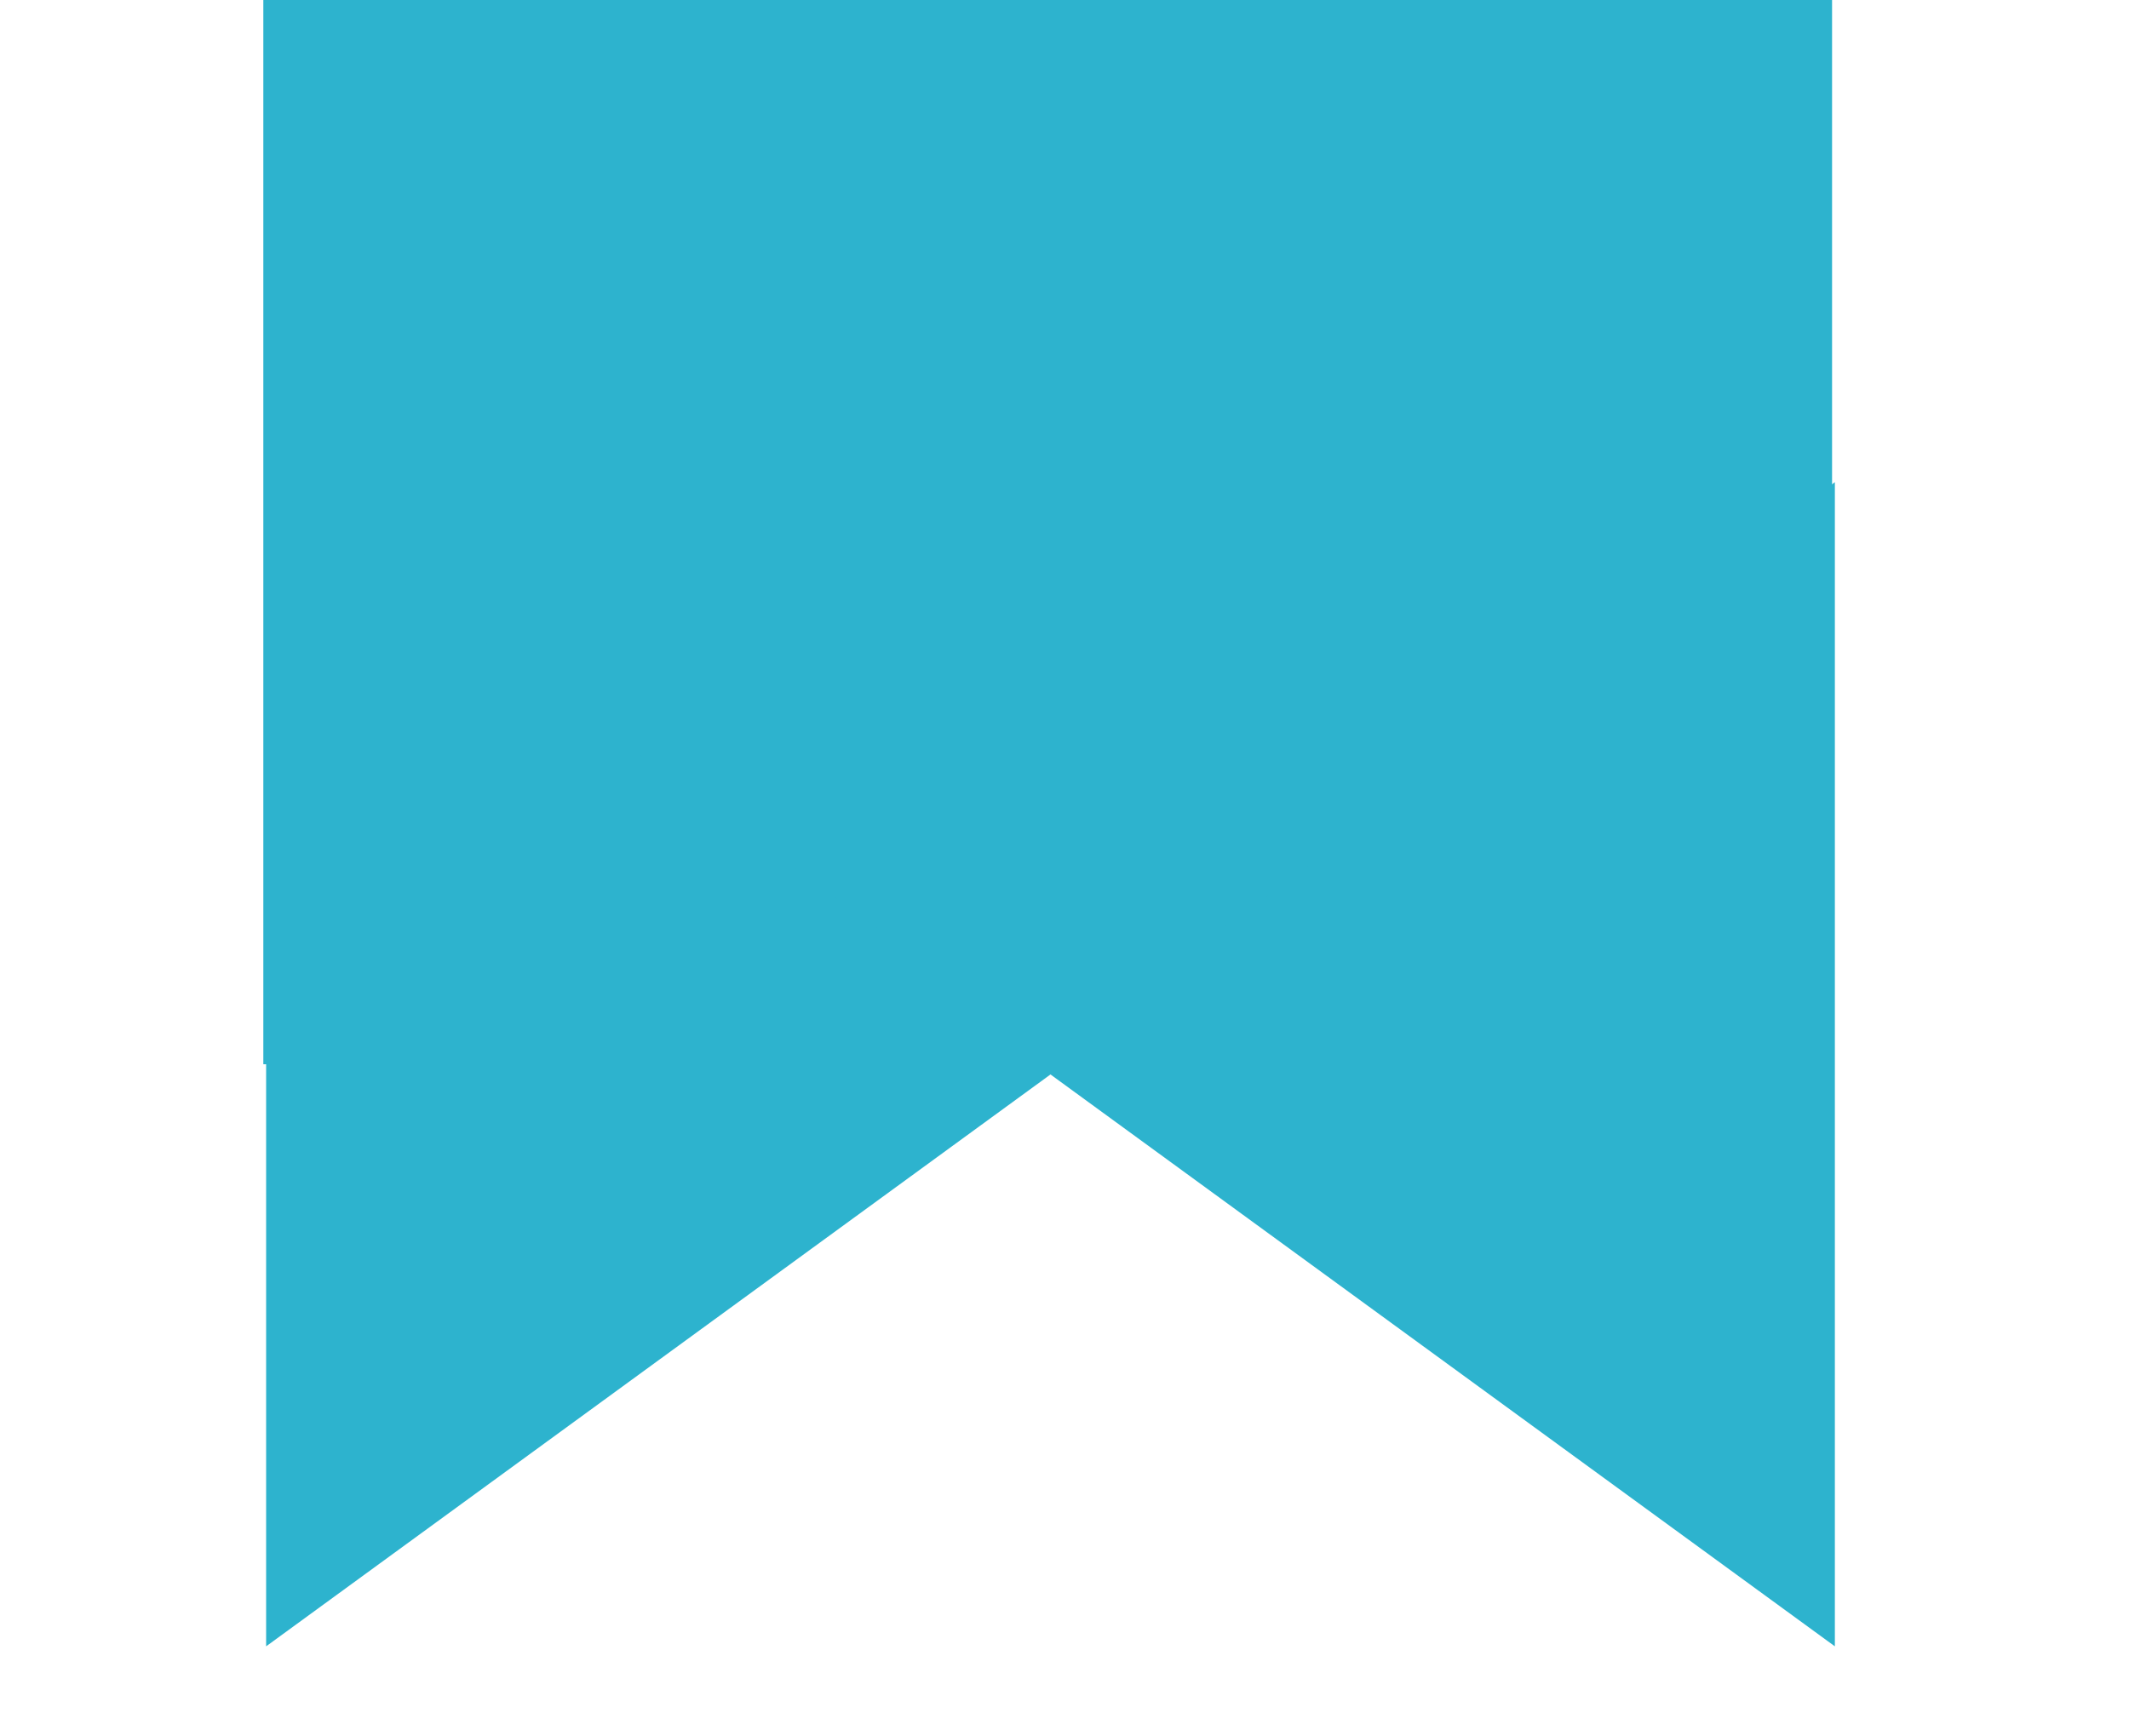
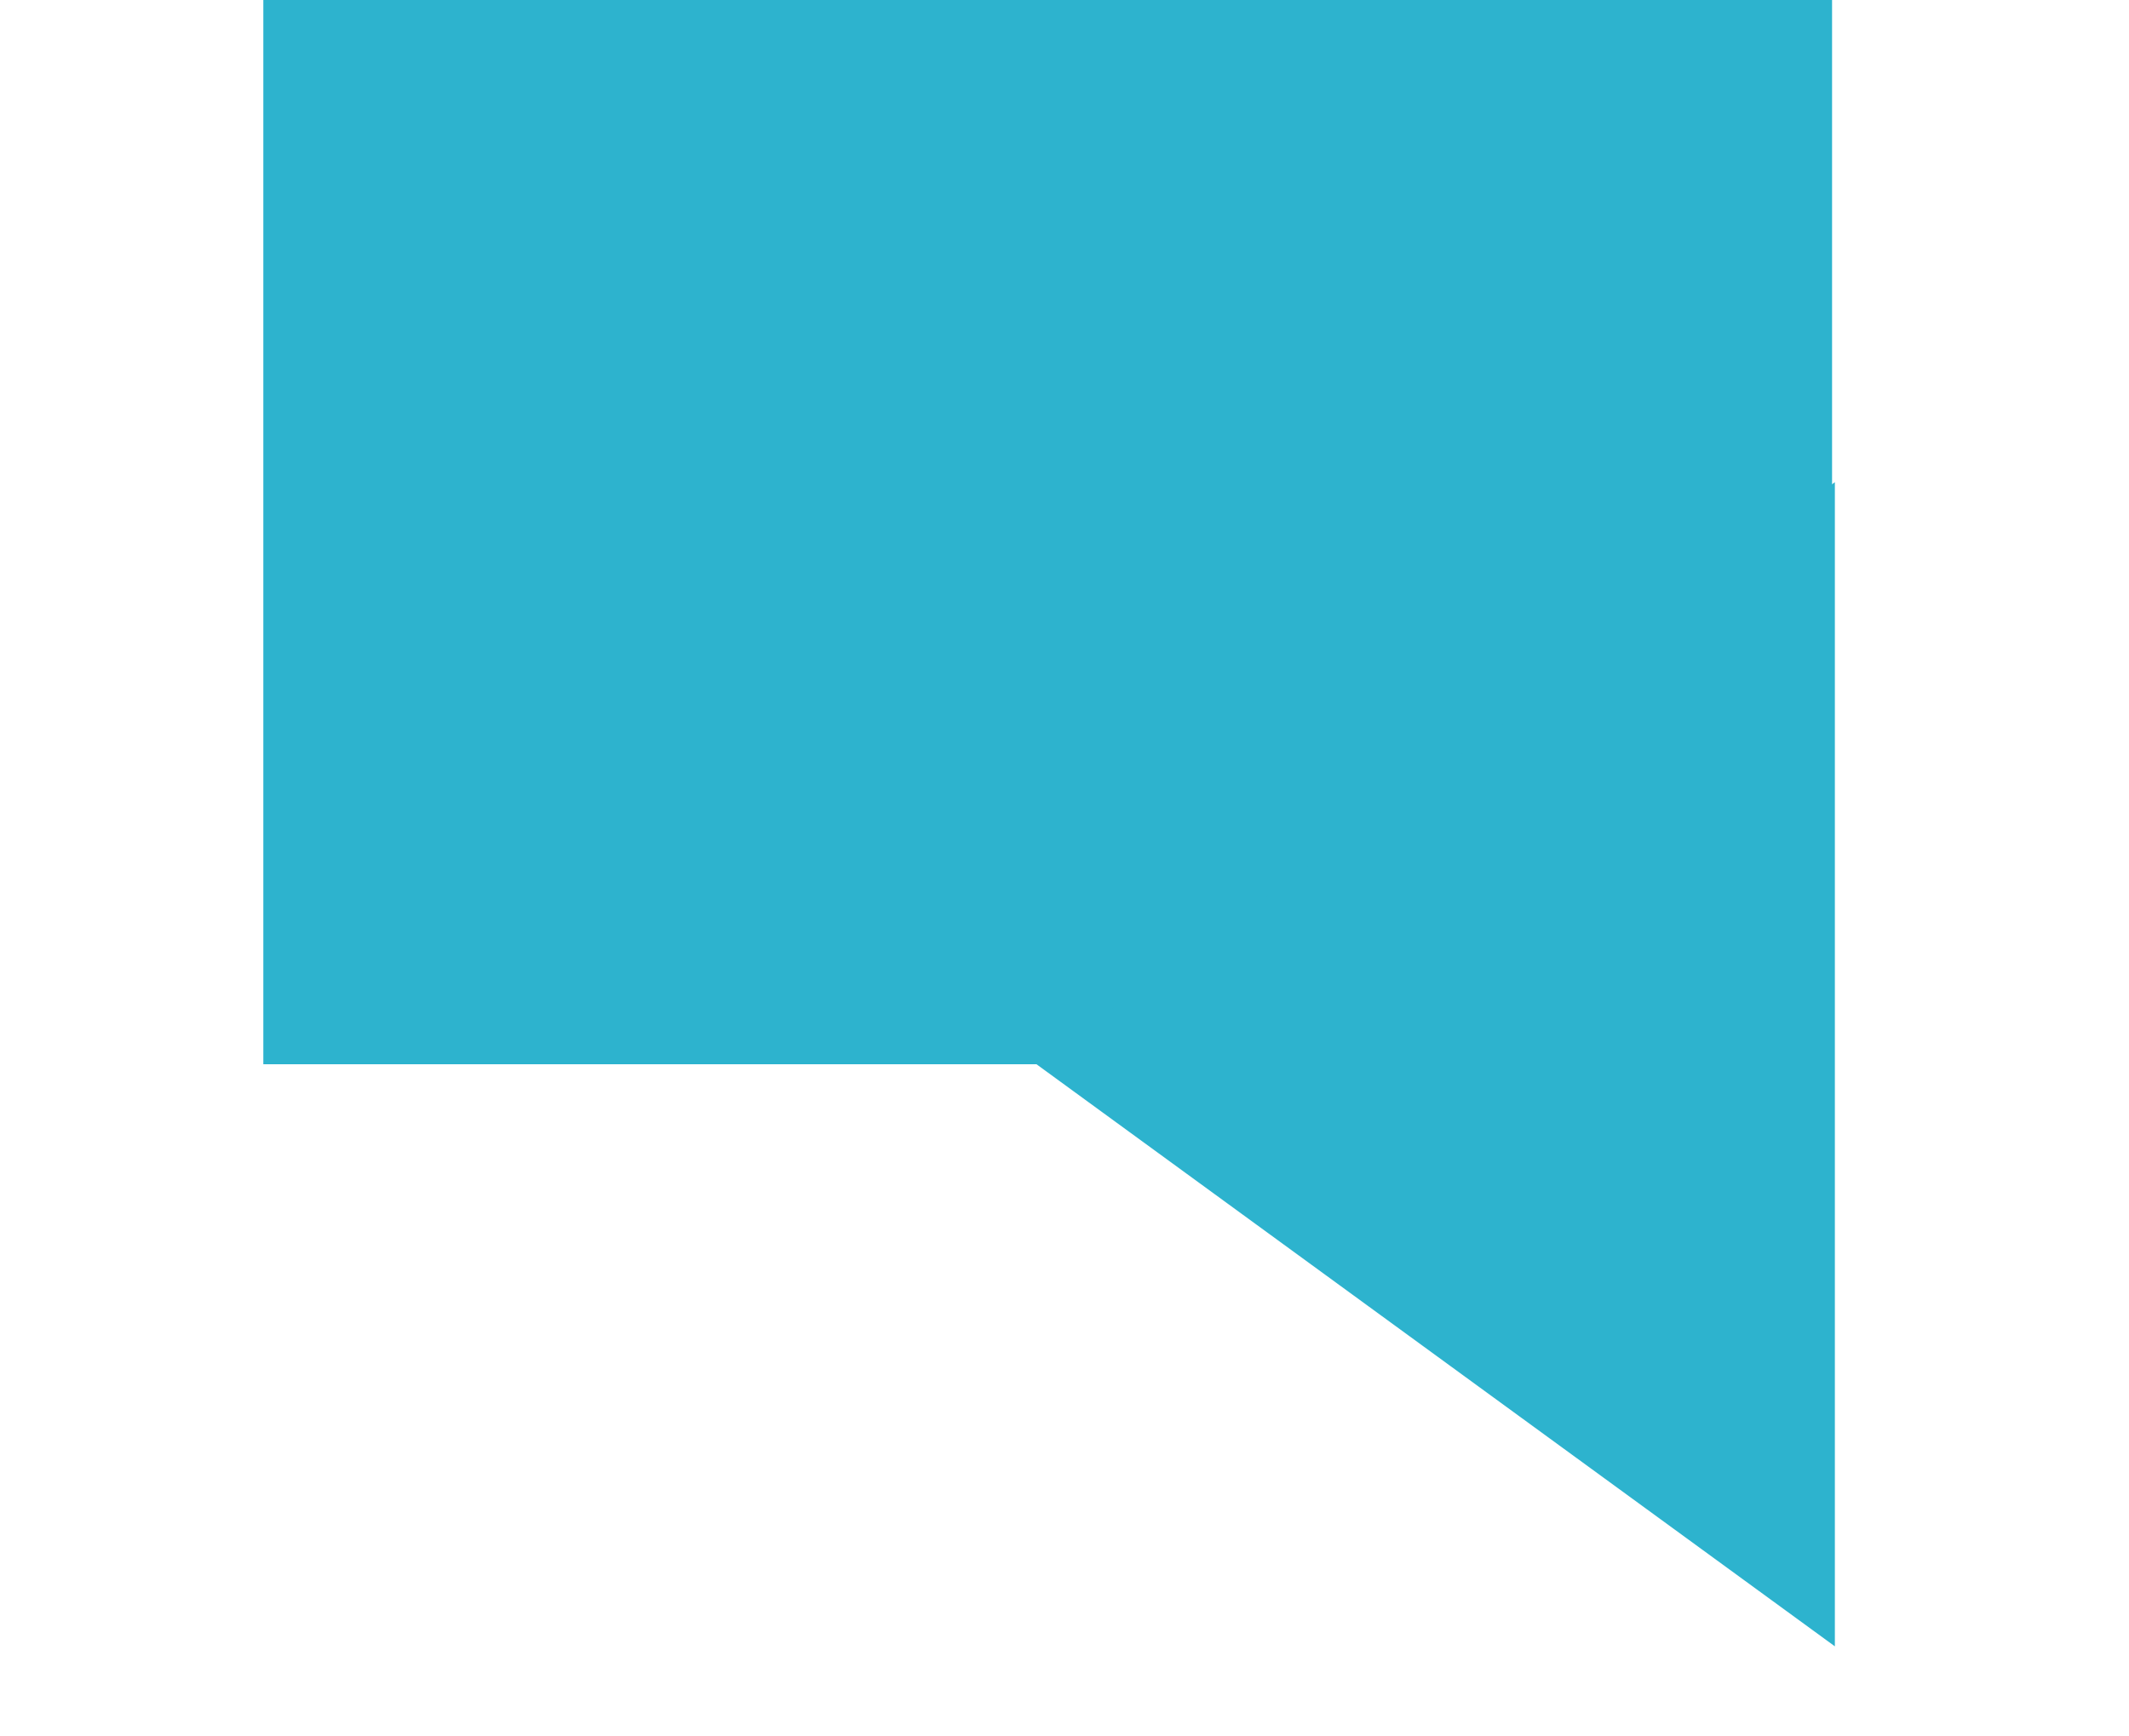
<svg xmlns="http://www.w3.org/2000/svg" width="38" height="31" viewBox="0 0 38 31" fill="none">
  <rect x="4.7" width="28" height="19" fill="#2DB3CE" />
  <path d="M18.5 19L32.75 8.608V29.392L18.5 19Z" fill="#2DB3CE" />
-   <path d="M19 19L4.75 29.392L4.75 8.608L19 19Z" fill="#2DB3CE" />
</svg>